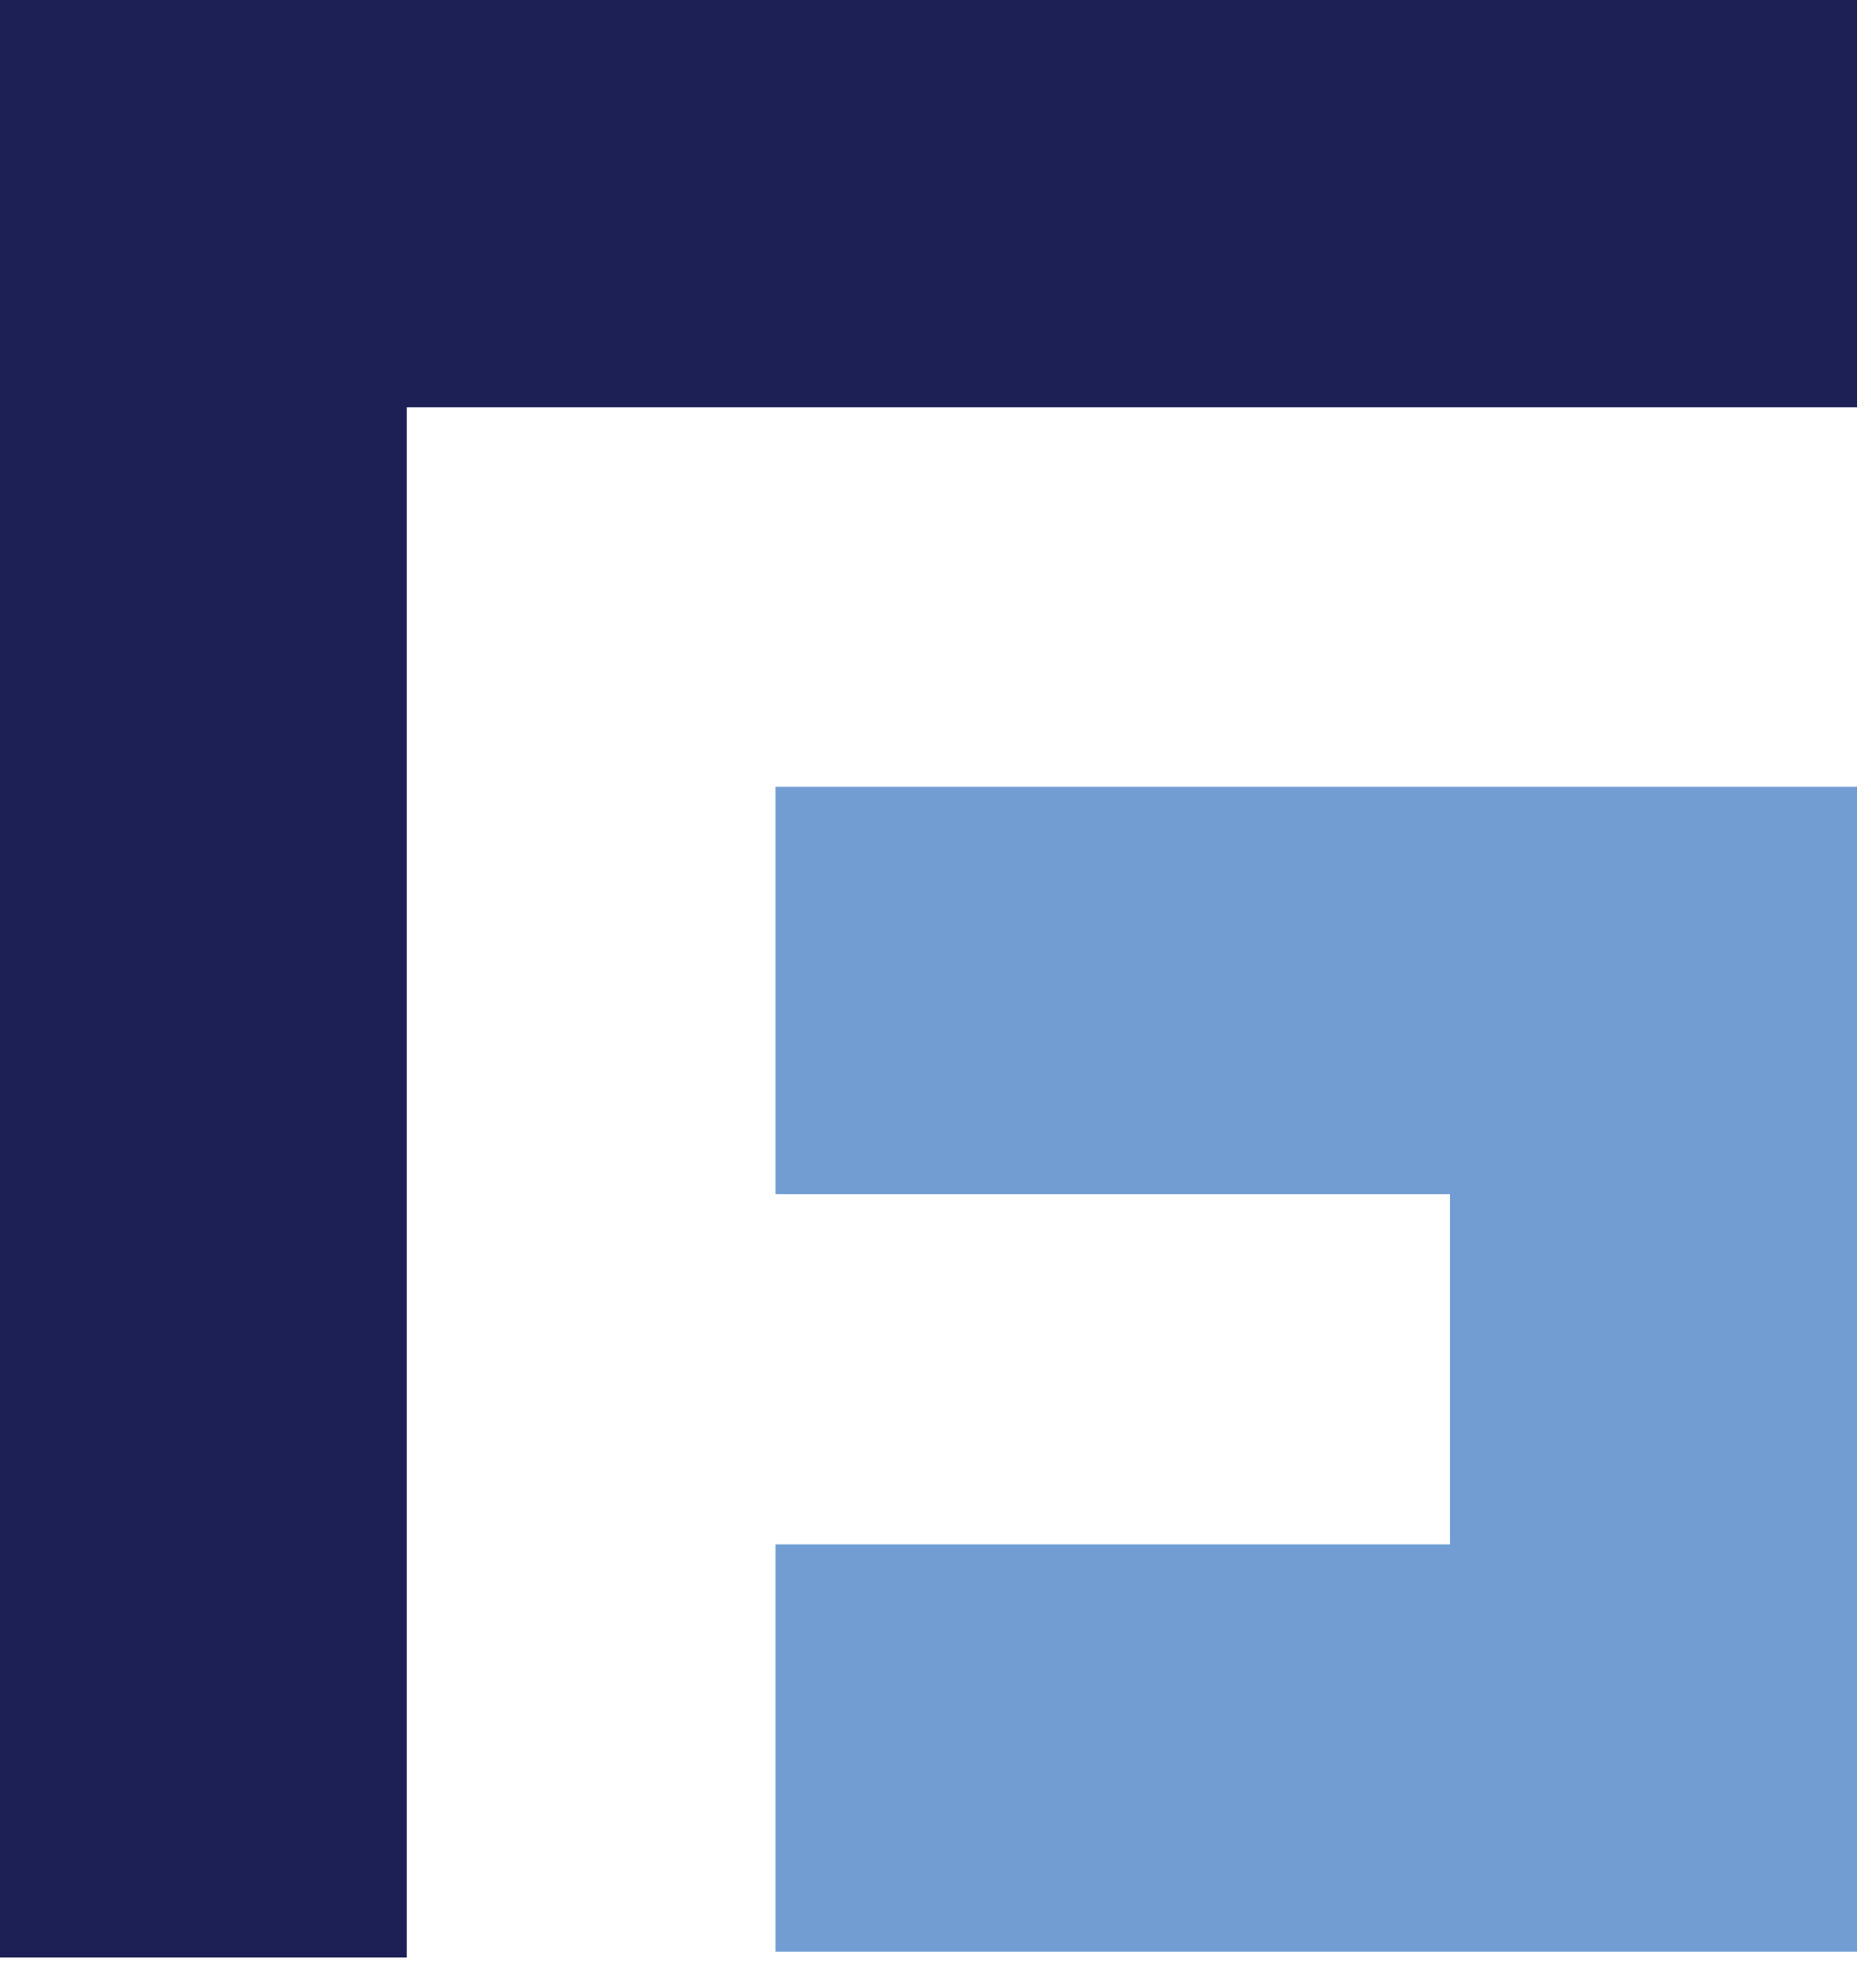
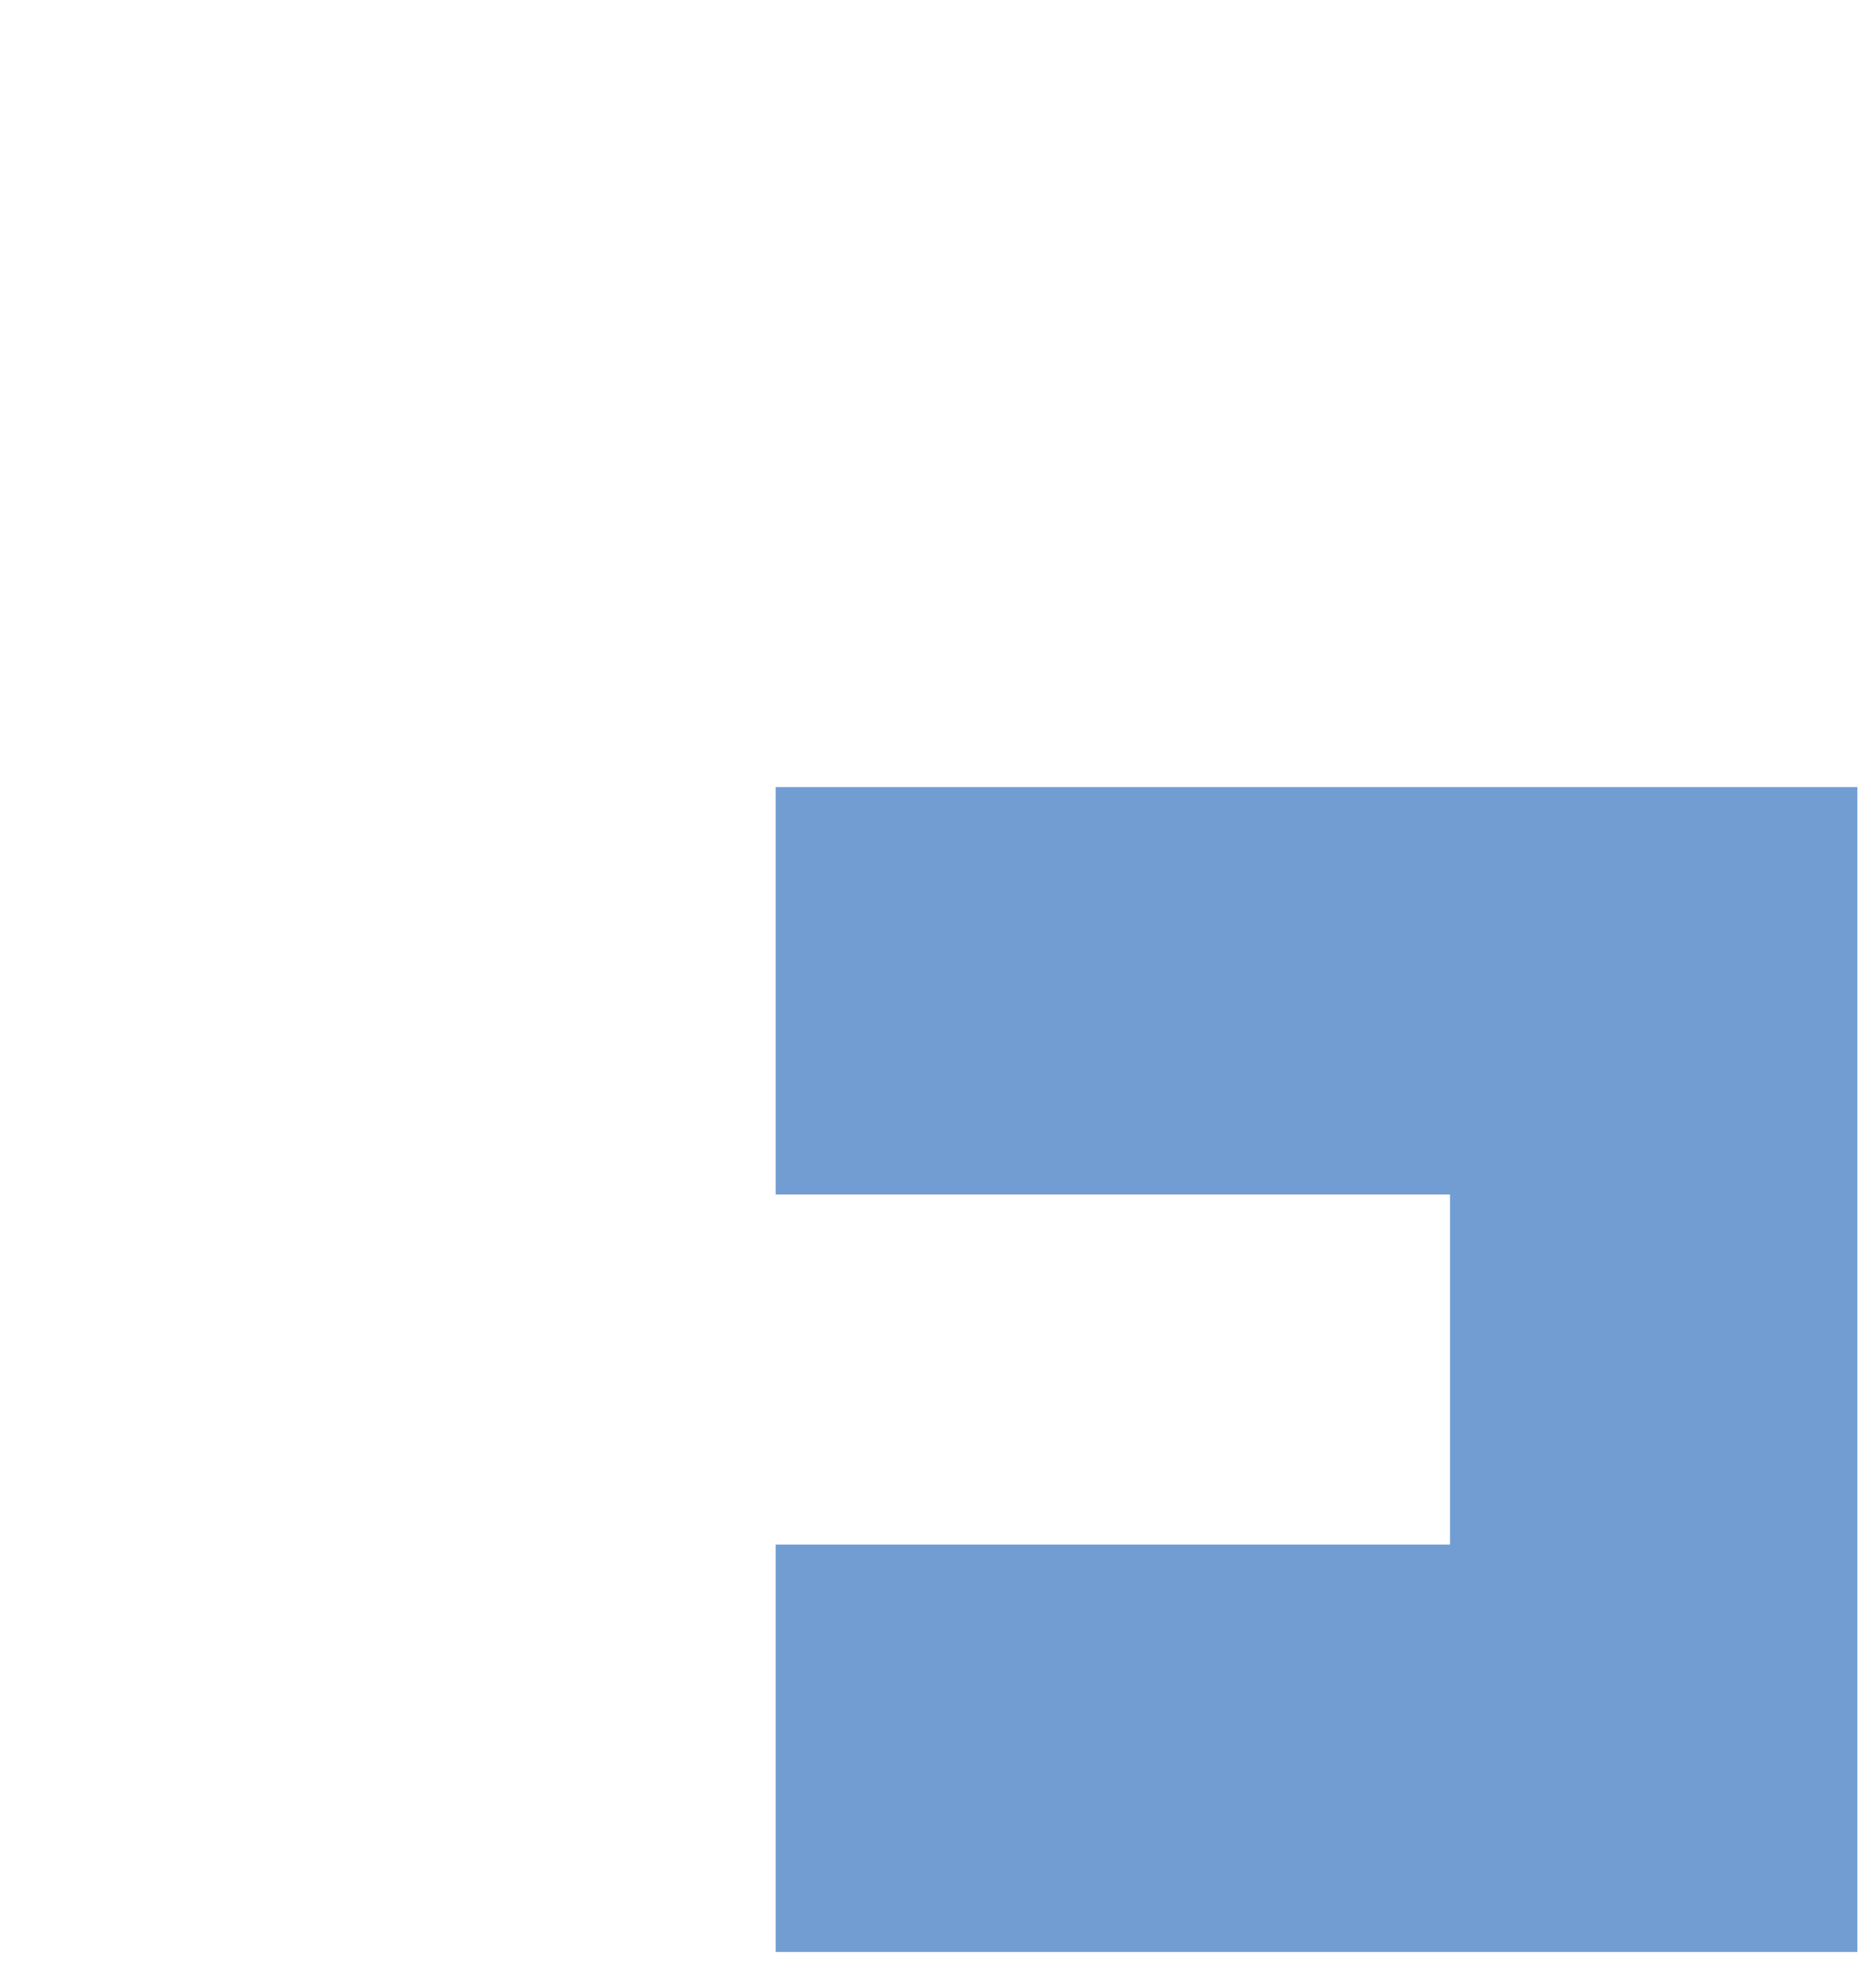
<svg xmlns="http://www.w3.org/2000/svg" width="48" height="51" viewBox="0 0 48 51" fill="none">
-   <path d="M10.44 50.21H0V0H47.65V10.45H10.44V50.21Z" fill="#1D2054" />
  <path d="M47.65 50.07H19.9V39.62H37.2V30.64H19.9V20.19H47.65V50.07Z" fill="#719DD3" />
</svg>